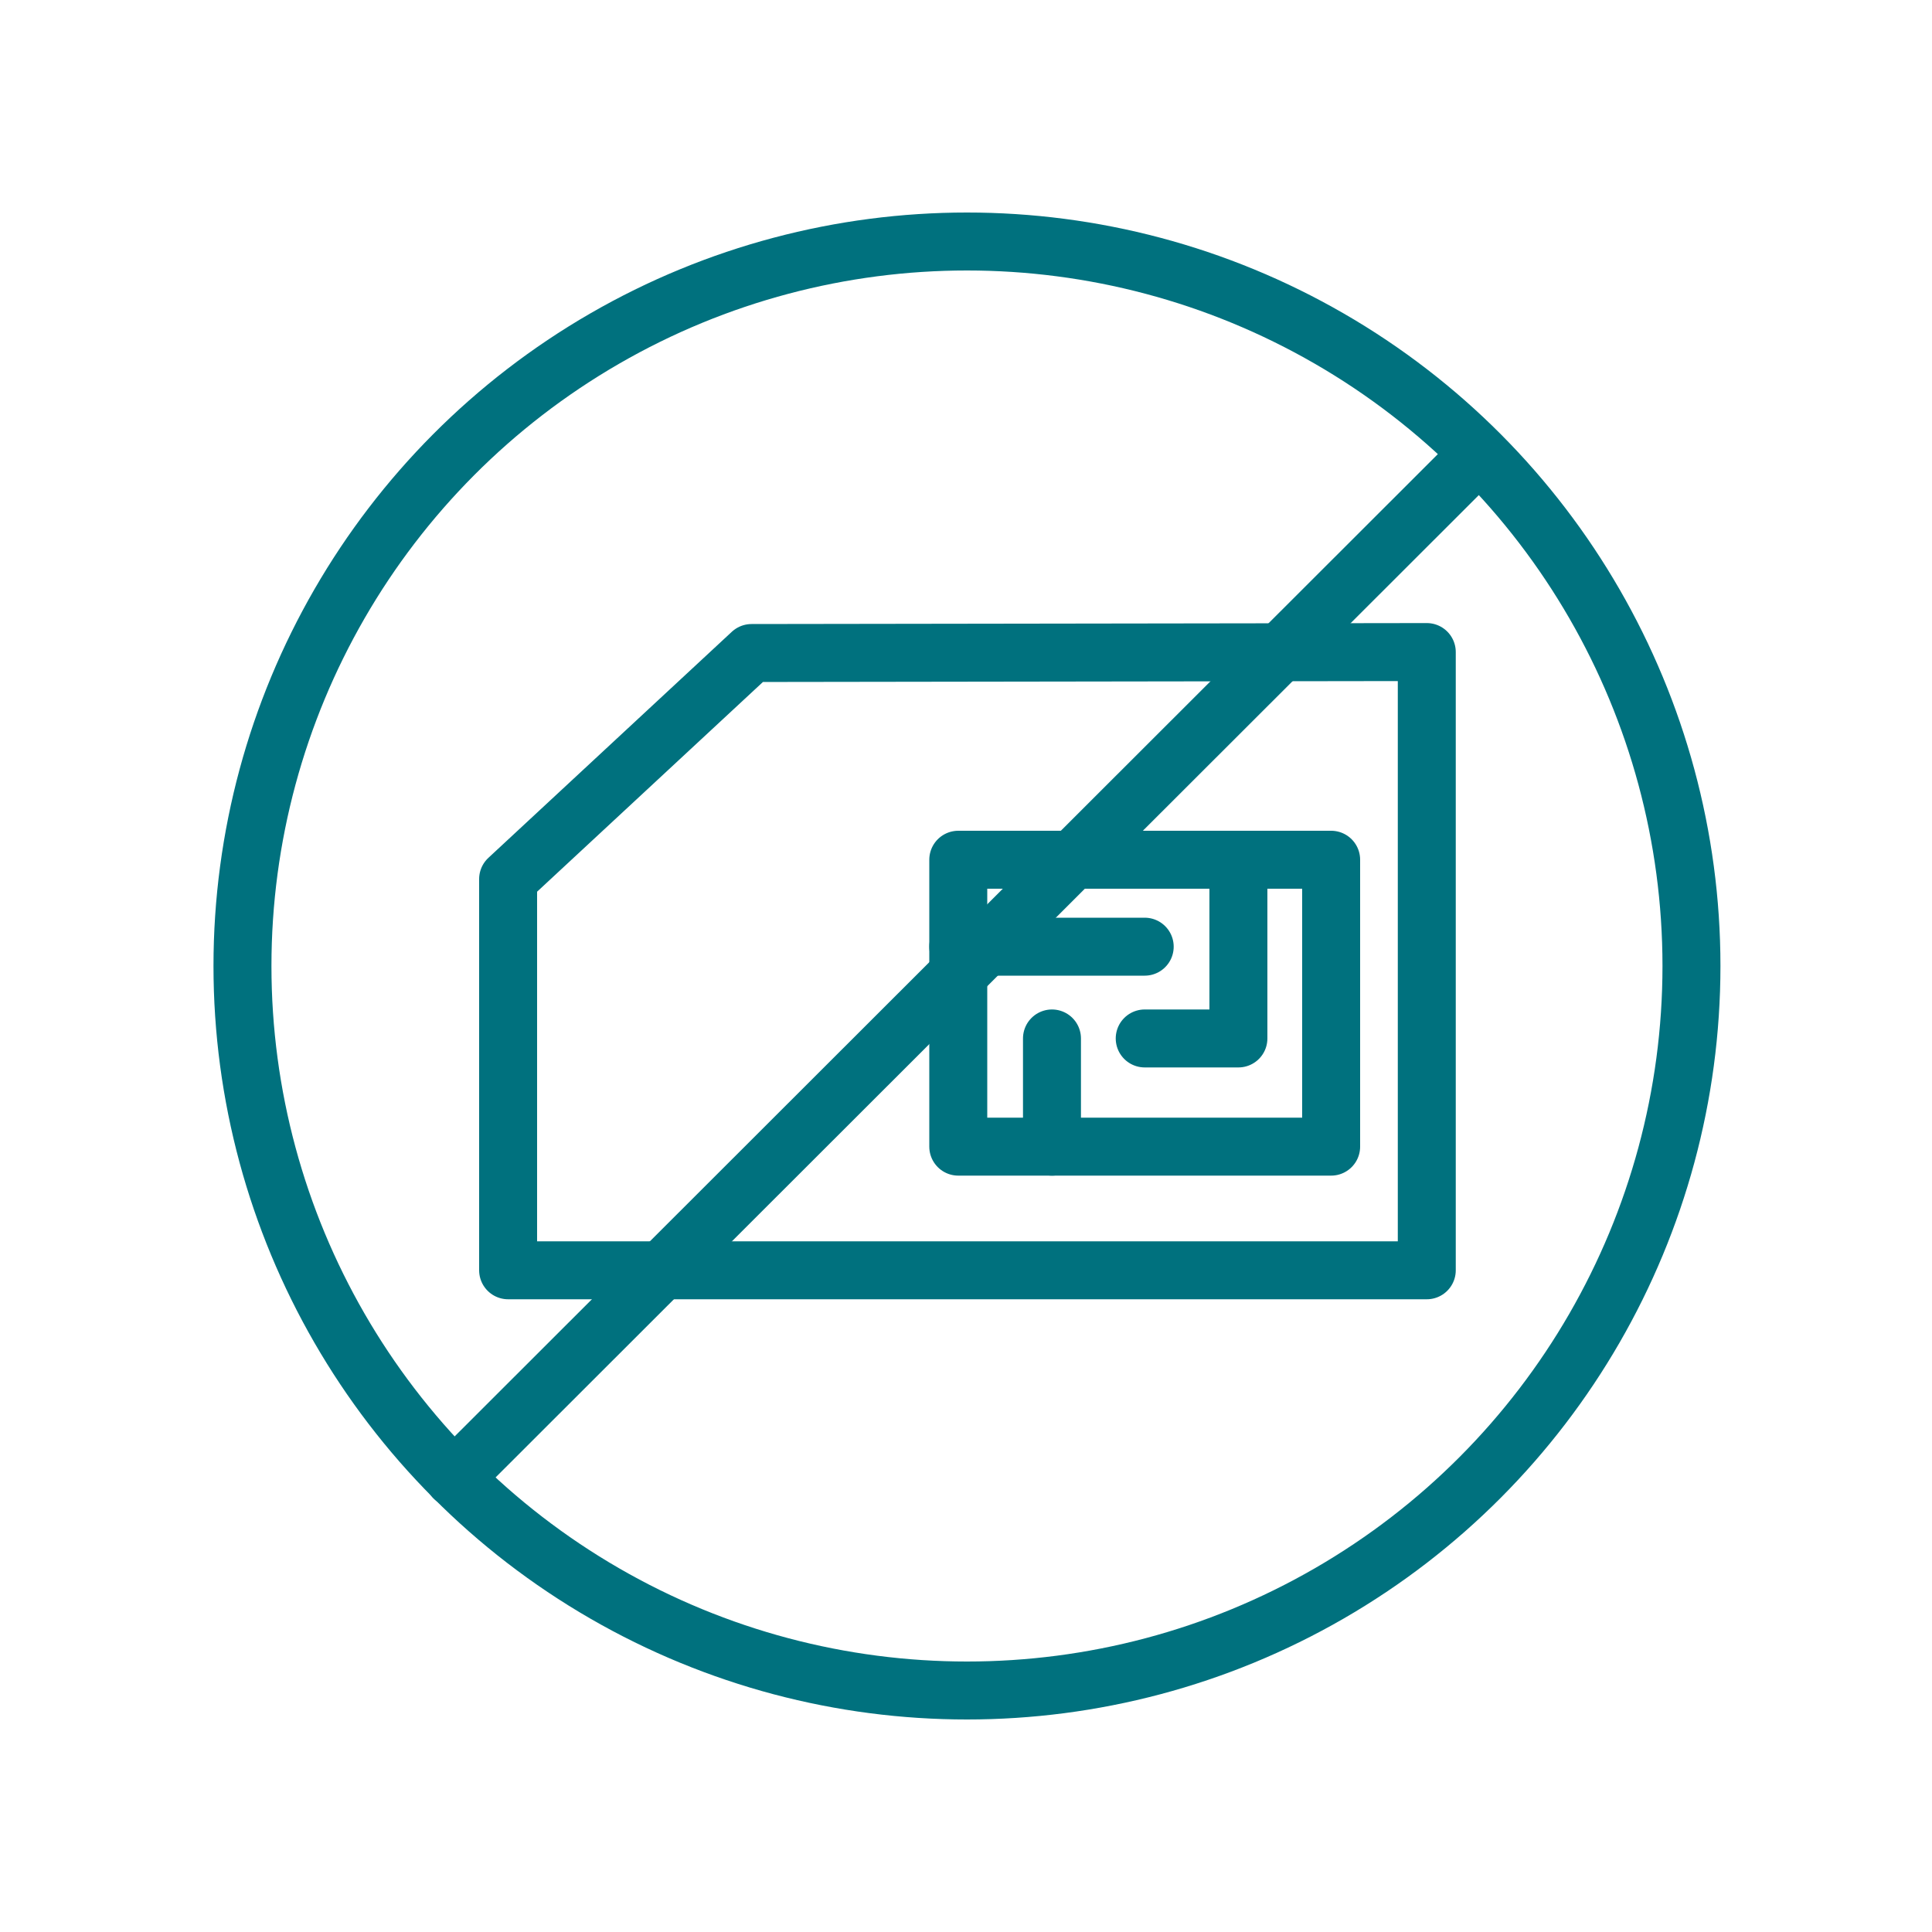
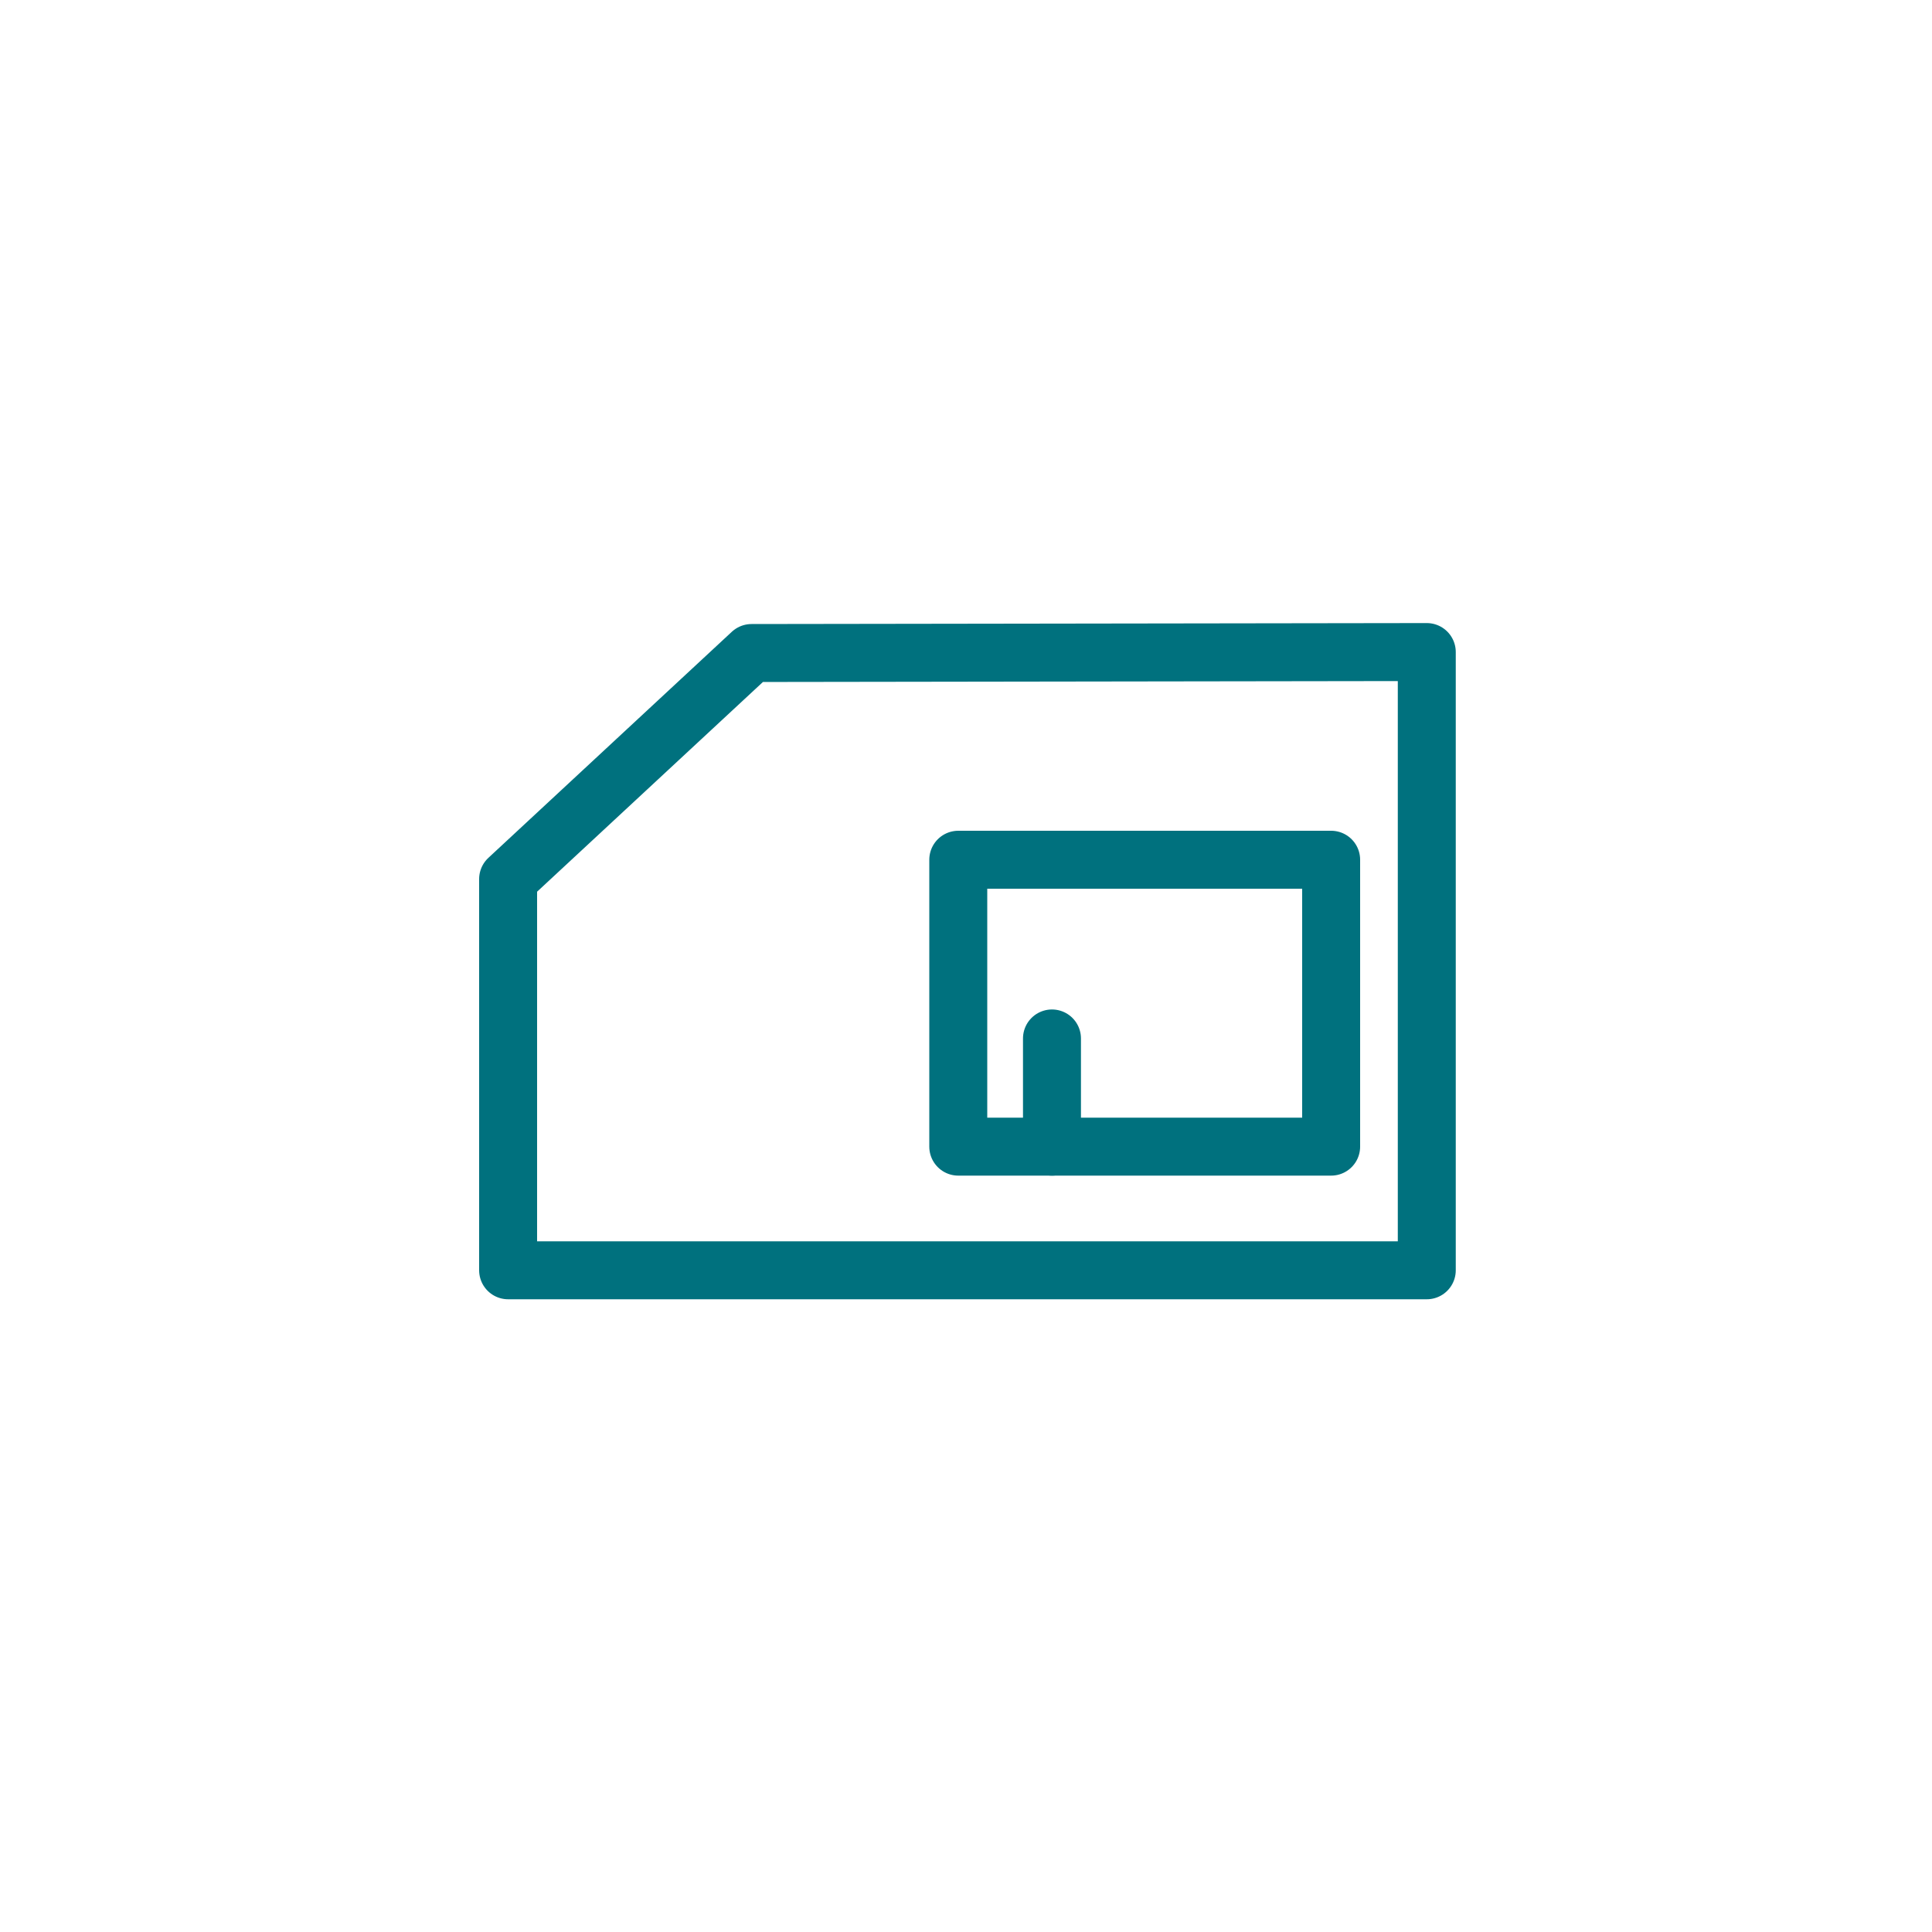
<svg xmlns="http://www.w3.org/2000/svg" version="1.1" id="Layer_1" x="0px" y="0px" viewBox="0 0 200 200" style="enable-background:new 0 0 200 200;" xml:space="preserve">
  <style type="text/css">
	.st0{fill:none;stroke:#00717E;stroke-width:6;stroke-linecap:round;stroke-linejoin:round;stroke-miterlimit:10;}
</style>
  <g>
-     <circle class="st0" cx="100.1" cy="100" r="75" />
-     <line class="st0" x1="153.1" y1="47" x2="47" y2="153" />
    <g>
-       <polyline class="st0" points="128.2,89 128.2,107.5 118.5,107.5   " />
      <polygon class="st0" points="77.8,67.6 52.6,91 52.6,131.5 147.7,131.5 147.7,67.5   " />
      <rect x="99.2" y="89" class="st0" width="38.6" height="29.7" />
-       <line class="st0" x1="99.2" y1="98" x2="118.5" y2="98" />
      <line class="st0" x1="108.9" y1="118.7" x2="108.9" y2="107.5" />
    </g>
  </g>
</svg>